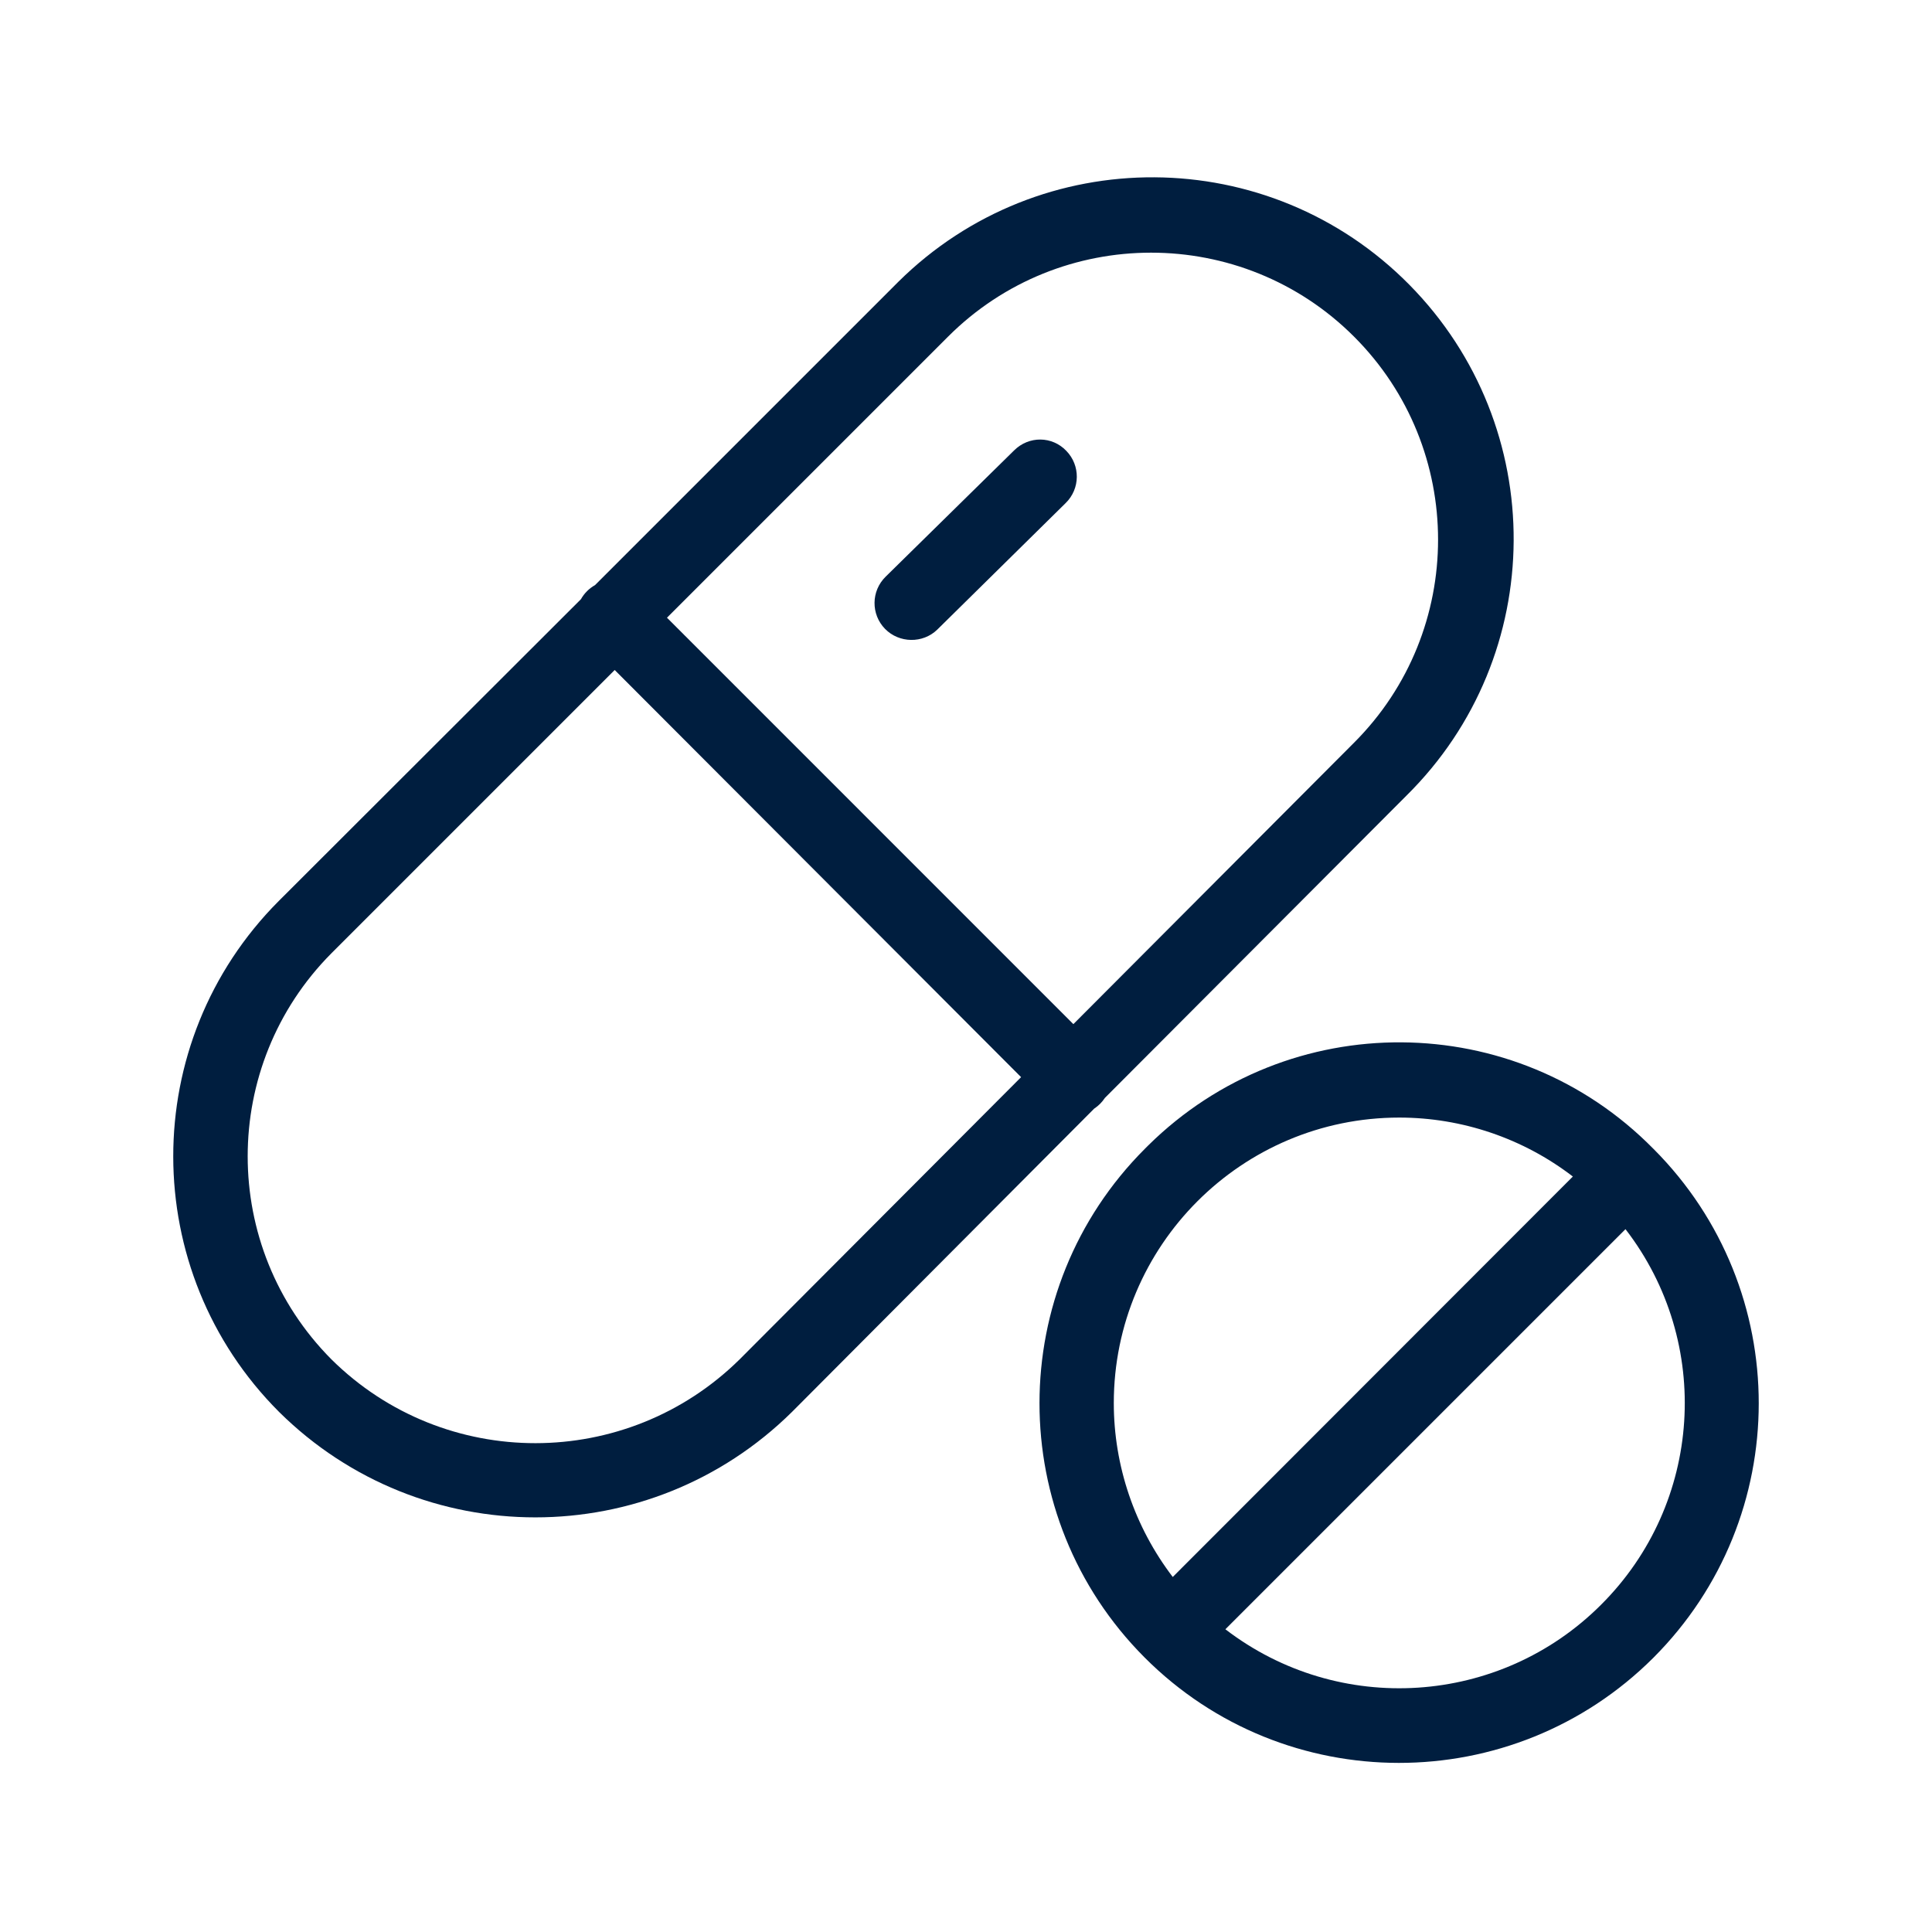
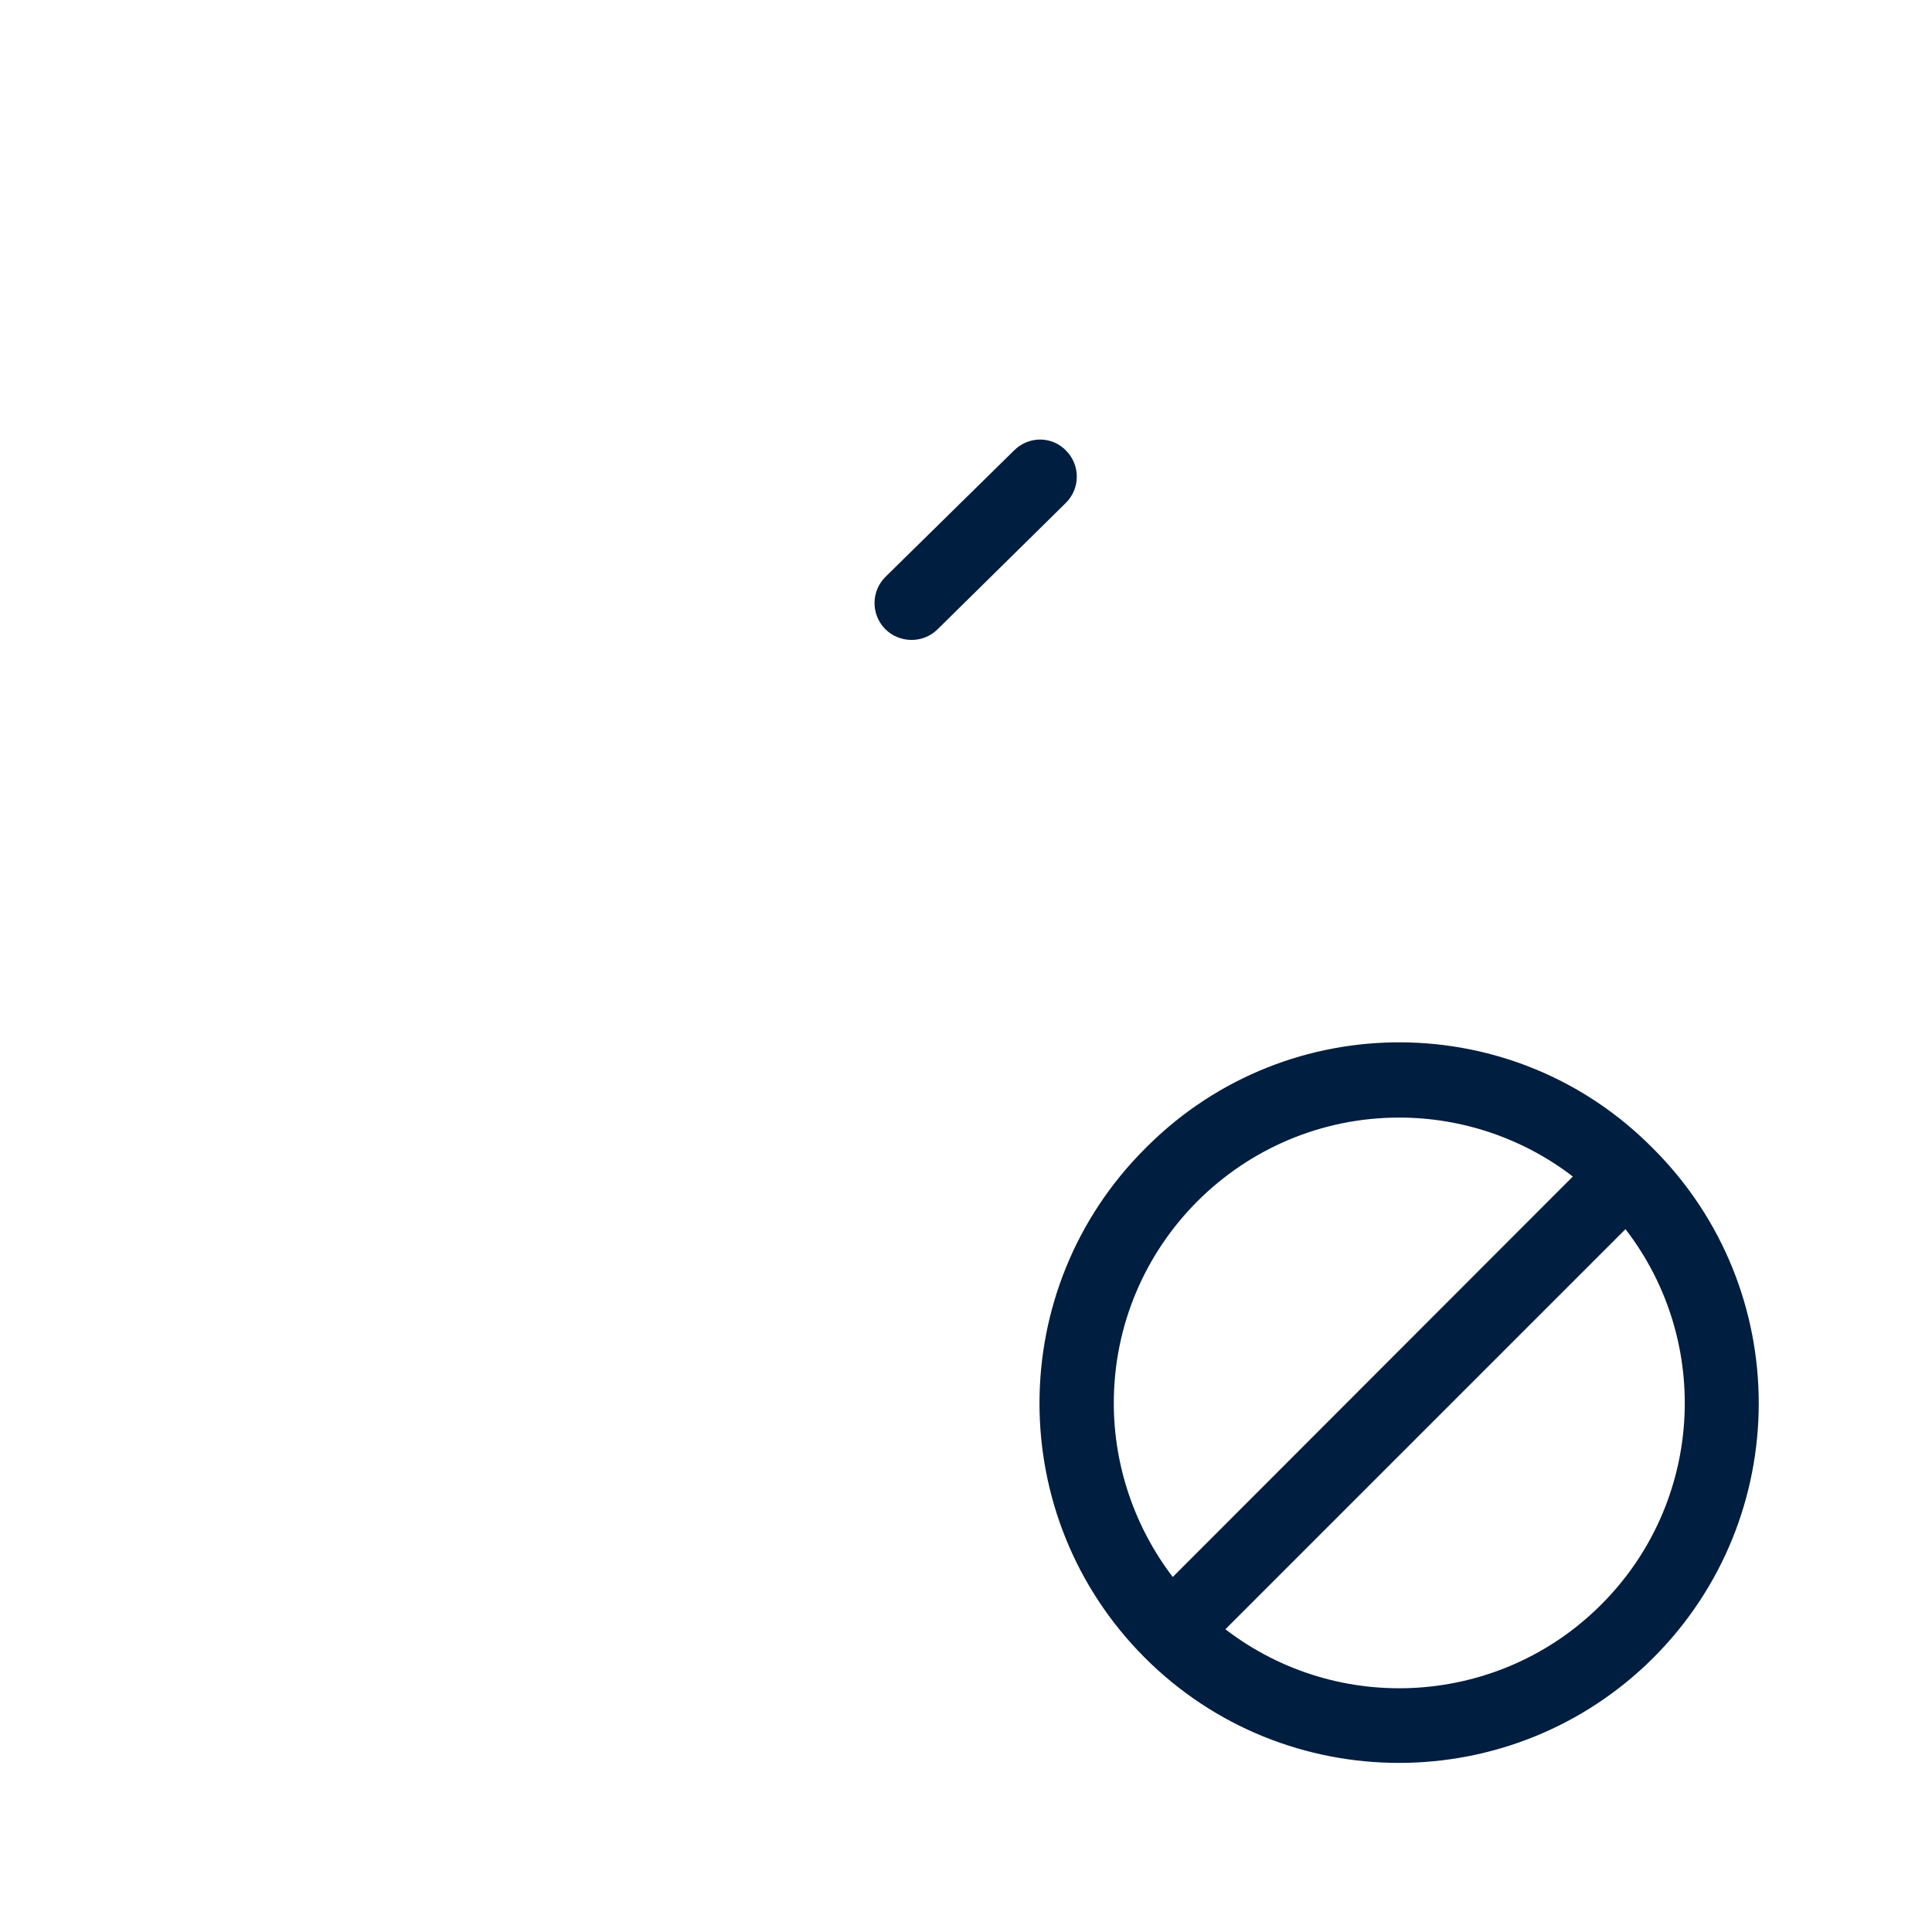
<svg xmlns="http://www.w3.org/2000/svg" width="66" height="66" viewBox="0 0 66 66" fill="none">
-   <path d="M48.145 9.727C43.356 4.876 35.541 4.825 30.689 9.626C30.651 9.664 30.626 9.689 30.588 9.727L20.327 19.988C20.125 20.102 19.96 20.266 19.846 20.469L9.522 30.78C4.709 35.606 4.721 43.422 9.535 48.235C14.386 53.036 22.189 53.036 27.054 48.235L27.066 48.223L37.377 37.874C37.453 37.823 37.517 37.772 37.58 37.709C37.643 37.646 37.694 37.582 37.745 37.506L48.043 27.183C52.895 22.394 52.933 14.579 48.145 9.727ZM25.268 46.437C21.404 50.249 15.184 50.262 11.321 46.437C7.508 42.599 7.508 36.404 11.321 32.566L20.999 22.888L34.882 36.797L25.268 46.437ZM46.257 25.371L36.668 34.986L22.785 21.102L32.386 11.501C36.212 7.675 42.432 7.675 46.257 11.501C50.083 15.326 50.083 21.546 46.257 25.371Z" fill="#001E3F" />
  <path d="M36.427 15.402C35.946 14.895 35.148 14.883 34.641 15.389L30.259 19.696C29.752 20.19 29.752 20.988 30.233 21.482C30.715 21.976 31.525 21.989 32.019 21.508L32.032 21.495L36.402 17.188C36.909 16.694 36.909 15.896 36.427 15.402Z" fill="#001E3F" />
  <path d="M56.492 39.254C56.492 39.254 56.492 39.254 56.479 39.242C51.755 34.441 44.028 34.39 39.227 39.128C39.189 39.166 39.151 39.204 39.113 39.242C34.312 44.042 34.312 51.82 39.1 56.621C43.888 61.422 51.679 61.422 56.479 56.634C61.28 51.833 61.28 44.055 56.492 39.254ZM38.049 47.931C38.049 42.548 42.419 38.178 47.802 38.178C49.943 38.178 52.033 38.887 53.731 40.192L40.063 53.872C38.758 52.162 38.049 50.072 38.049 47.931ZM54.693 54.822C51.235 58.28 45.738 58.635 41.861 55.658L55.529 41.99C58.519 45.867 58.164 51.364 54.693 54.822Z" fill="#001E3F" />
</svg>